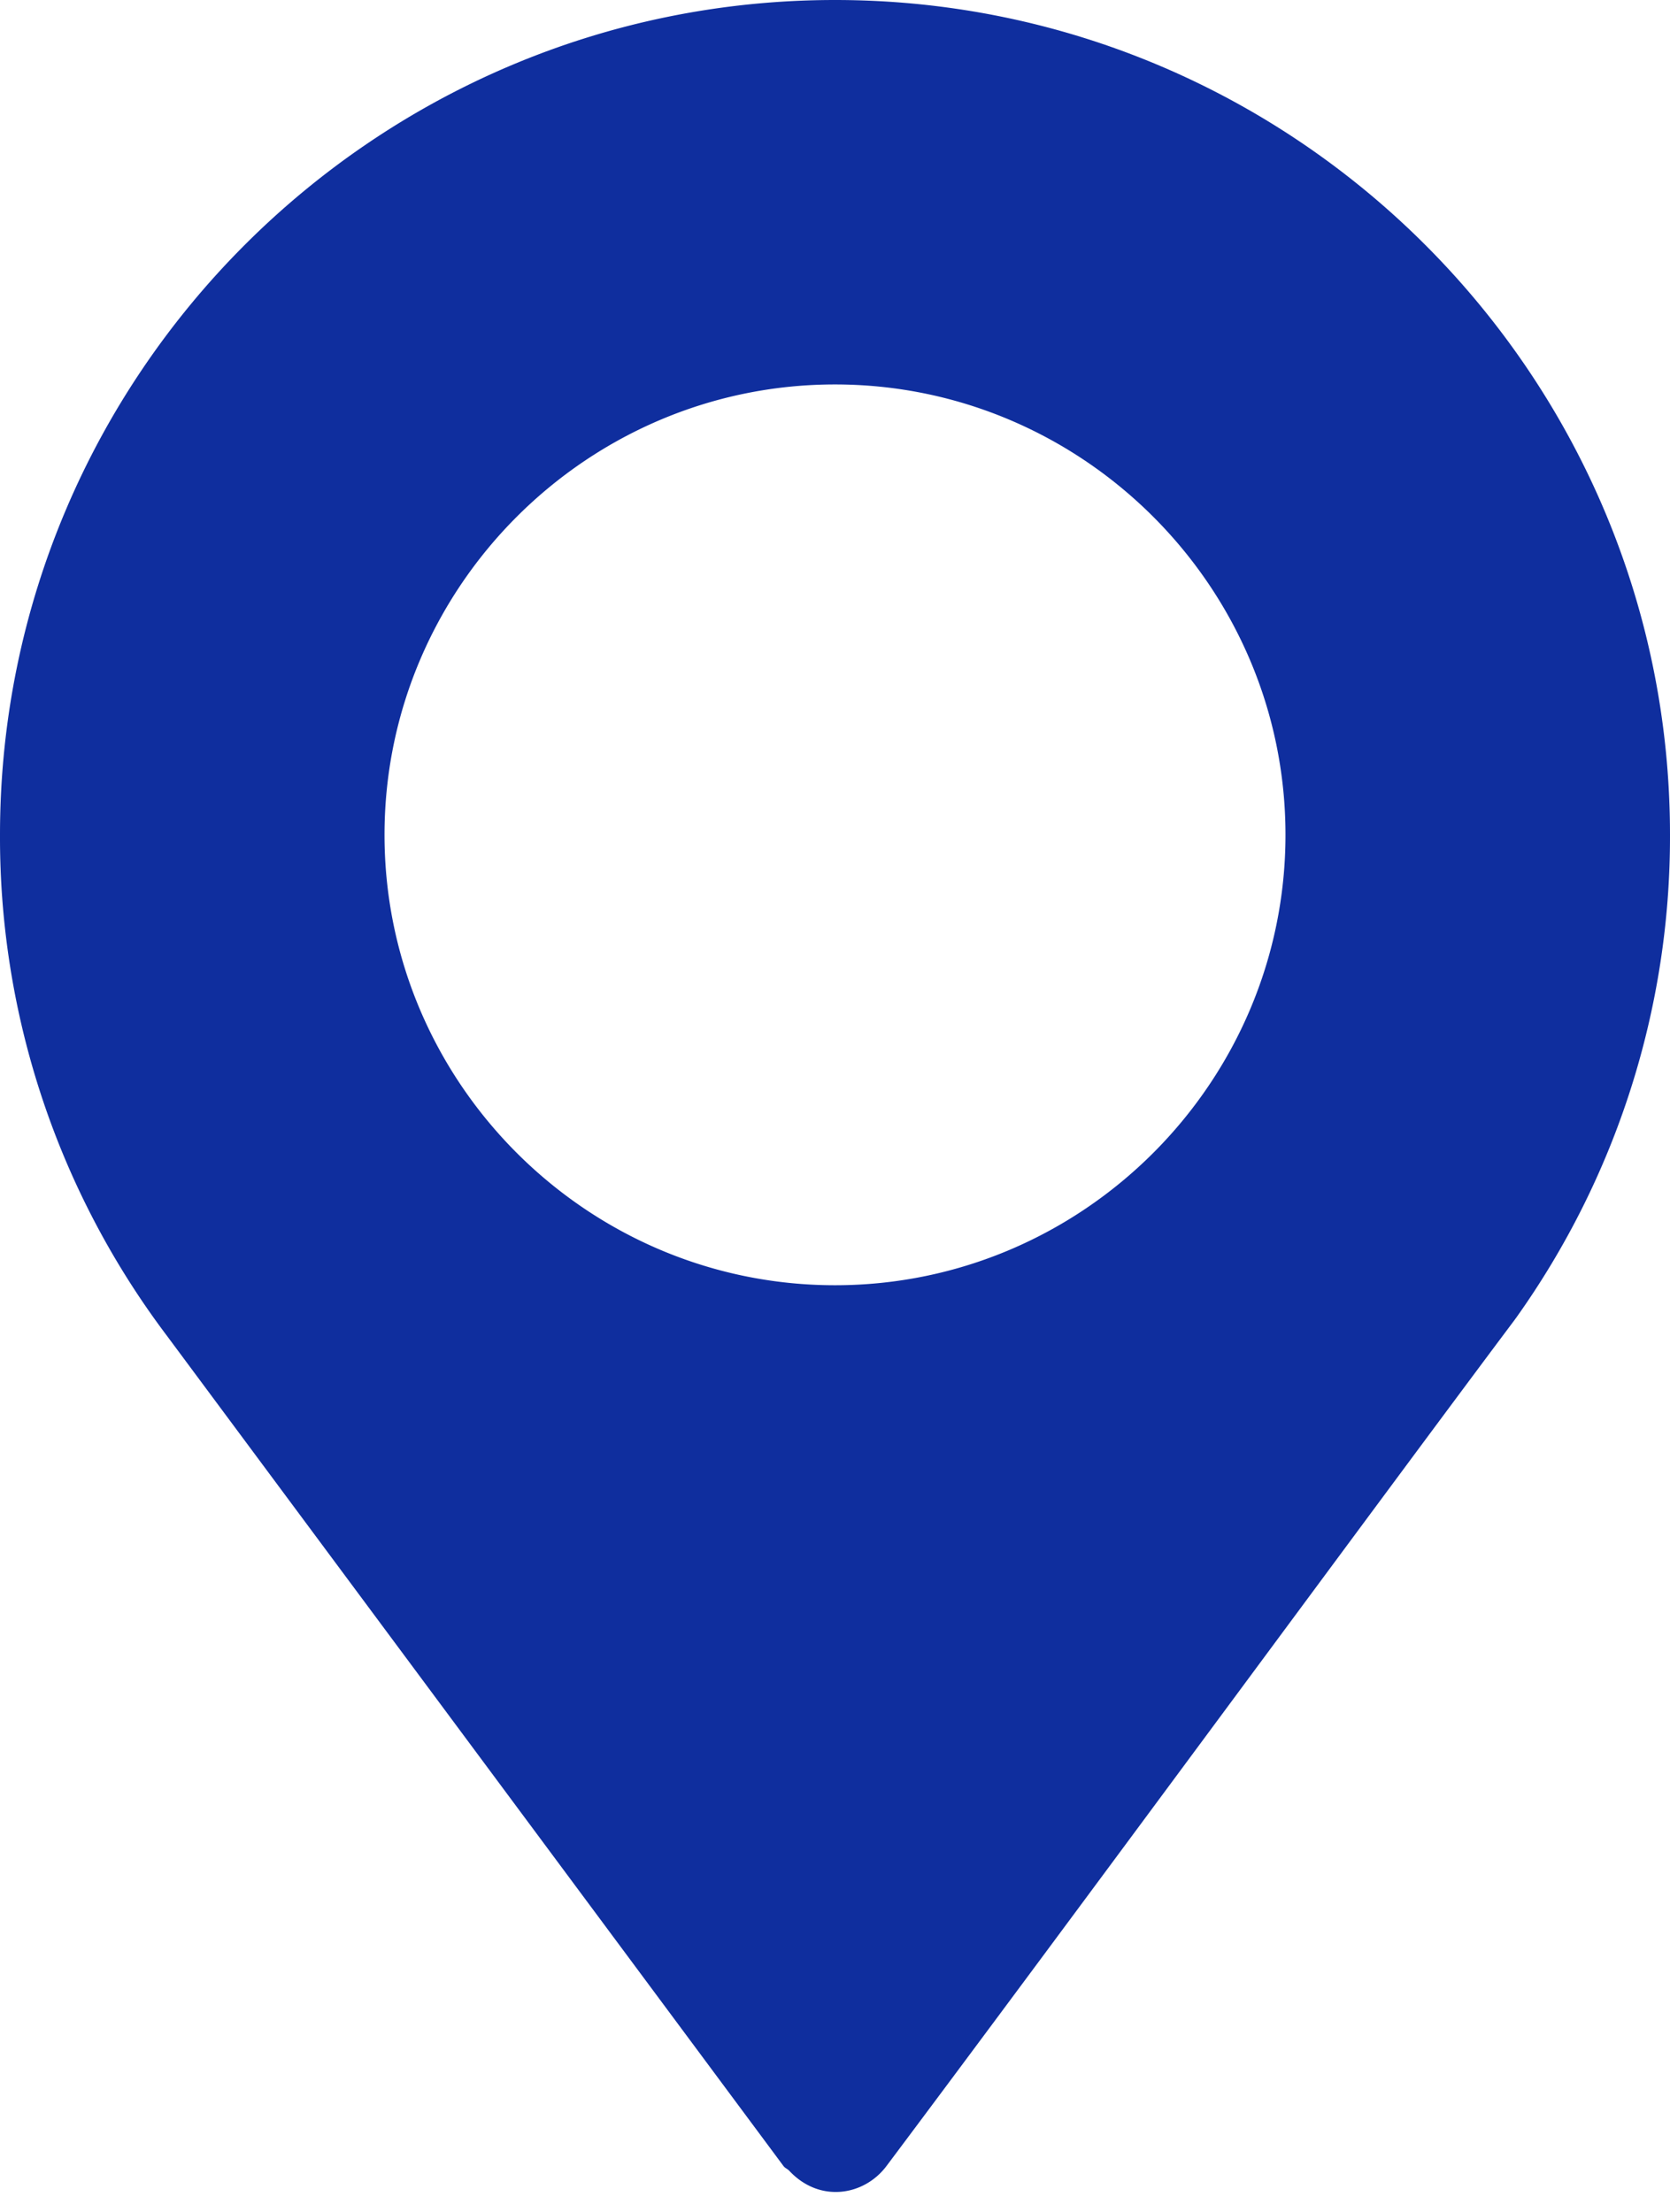
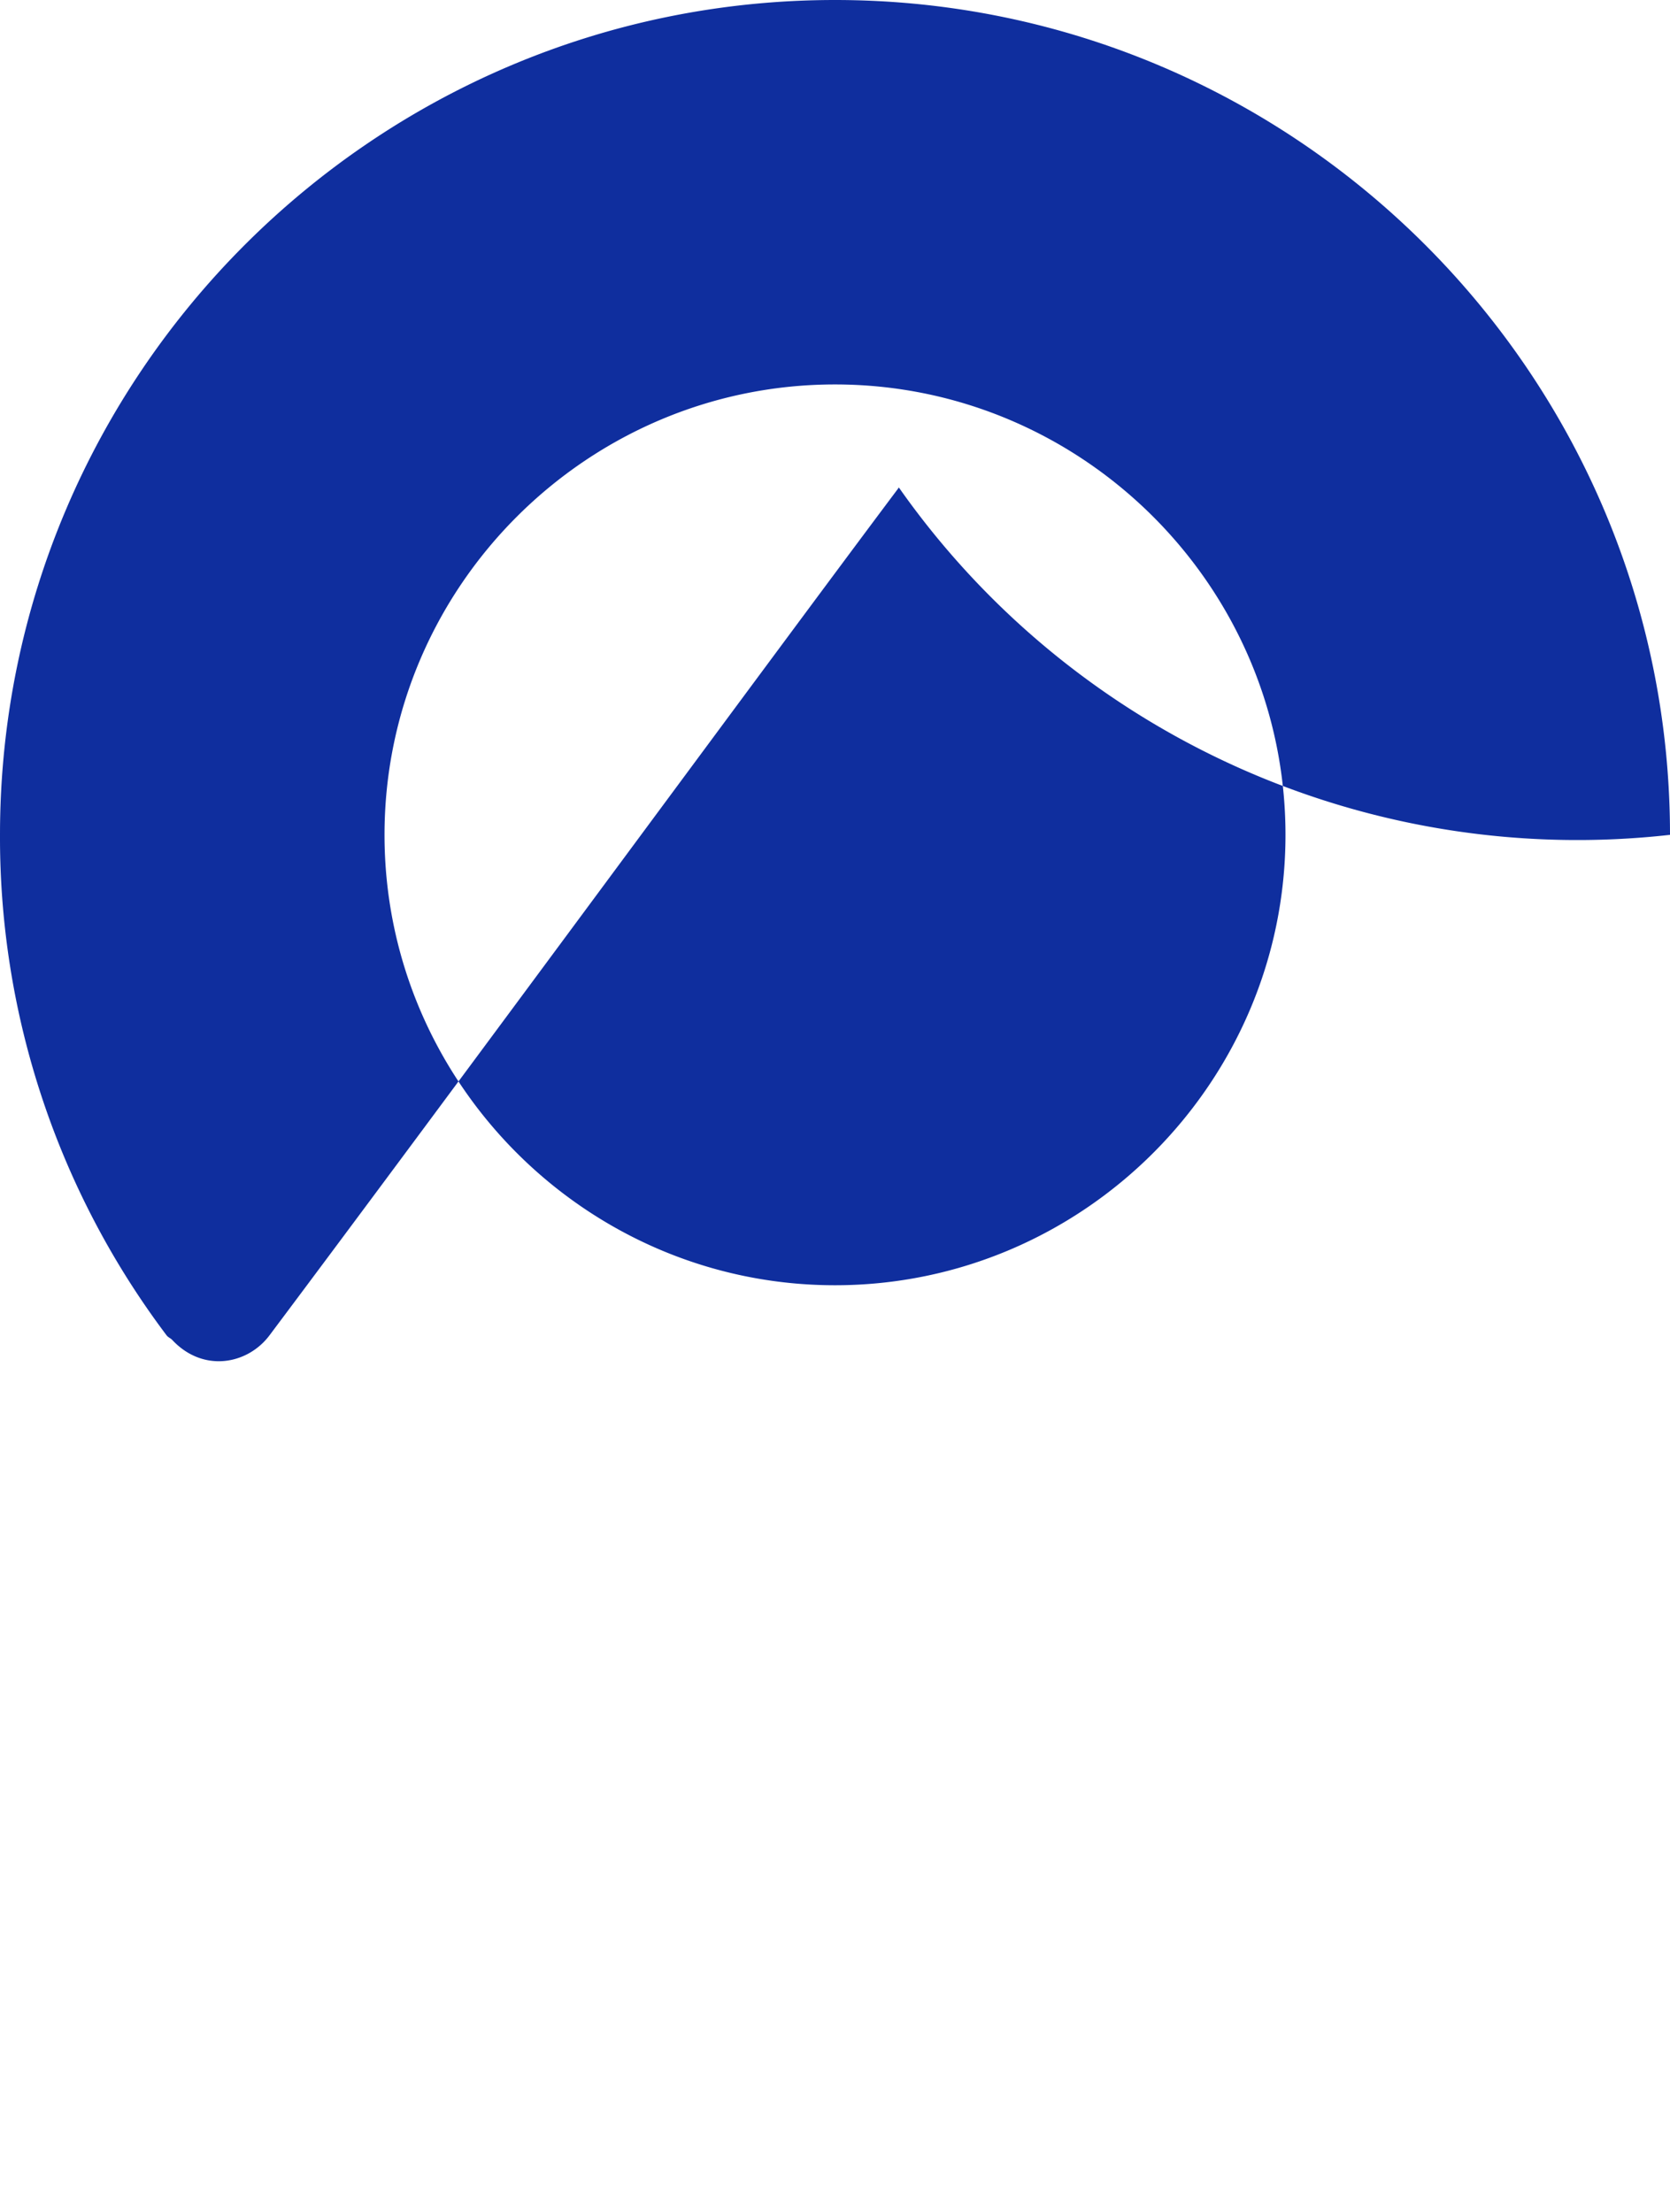
<svg xmlns="http://www.w3.org/2000/svg" width="40" height="53" viewBox="0 0 40 53">
-   <path d="M20 0C8.972 0 0 8.972 0 20a19.82 19.82 0 0 0 3.99 11.99l14.777 19.902c.037.049.094.067.135.11.738.79 1.804.592 2.33-.11 4.255-5.678 12.055-16.282 15.054-20.282l.002-.005.019-.024A19.857 19.857 0 0 0 40 20C40 8.972 31.028 0 20 0zm0 30.79c-5.937 0-10.79-4.853-10.79-10.79 0-5.937 4.853-10.79 10.79-10.79 5.937 0 10.79 4.853 10.79 10.79 0 5.937-4.853 10.79-10.79 10.79z" fill="#0F2E9E" fill-rule="nonzero" />
+   <path d="M20 0C8.972 0 0 8.972 0 20a19.82 19.82 0 0 0 3.99 11.99c.037.049.094.067.135.11.738.79 1.804.592 2.33-.11 4.255-5.678 12.055-16.282 15.054-20.282l.002-.005.019-.024A19.857 19.857 0 0 0 40 20C40 8.972 31.028 0 20 0zm0 30.79c-5.937 0-10.79-4.853-10.79-10.79 0-5.937 4.853-10.79 10.79-10.79 5.937 0 10.79 4.853 10.79 10.79 0 5.937-4.853 10.79-10.79 10.79z" fill="#0F2E9E" fill-rule="nonzero" />
</svg>